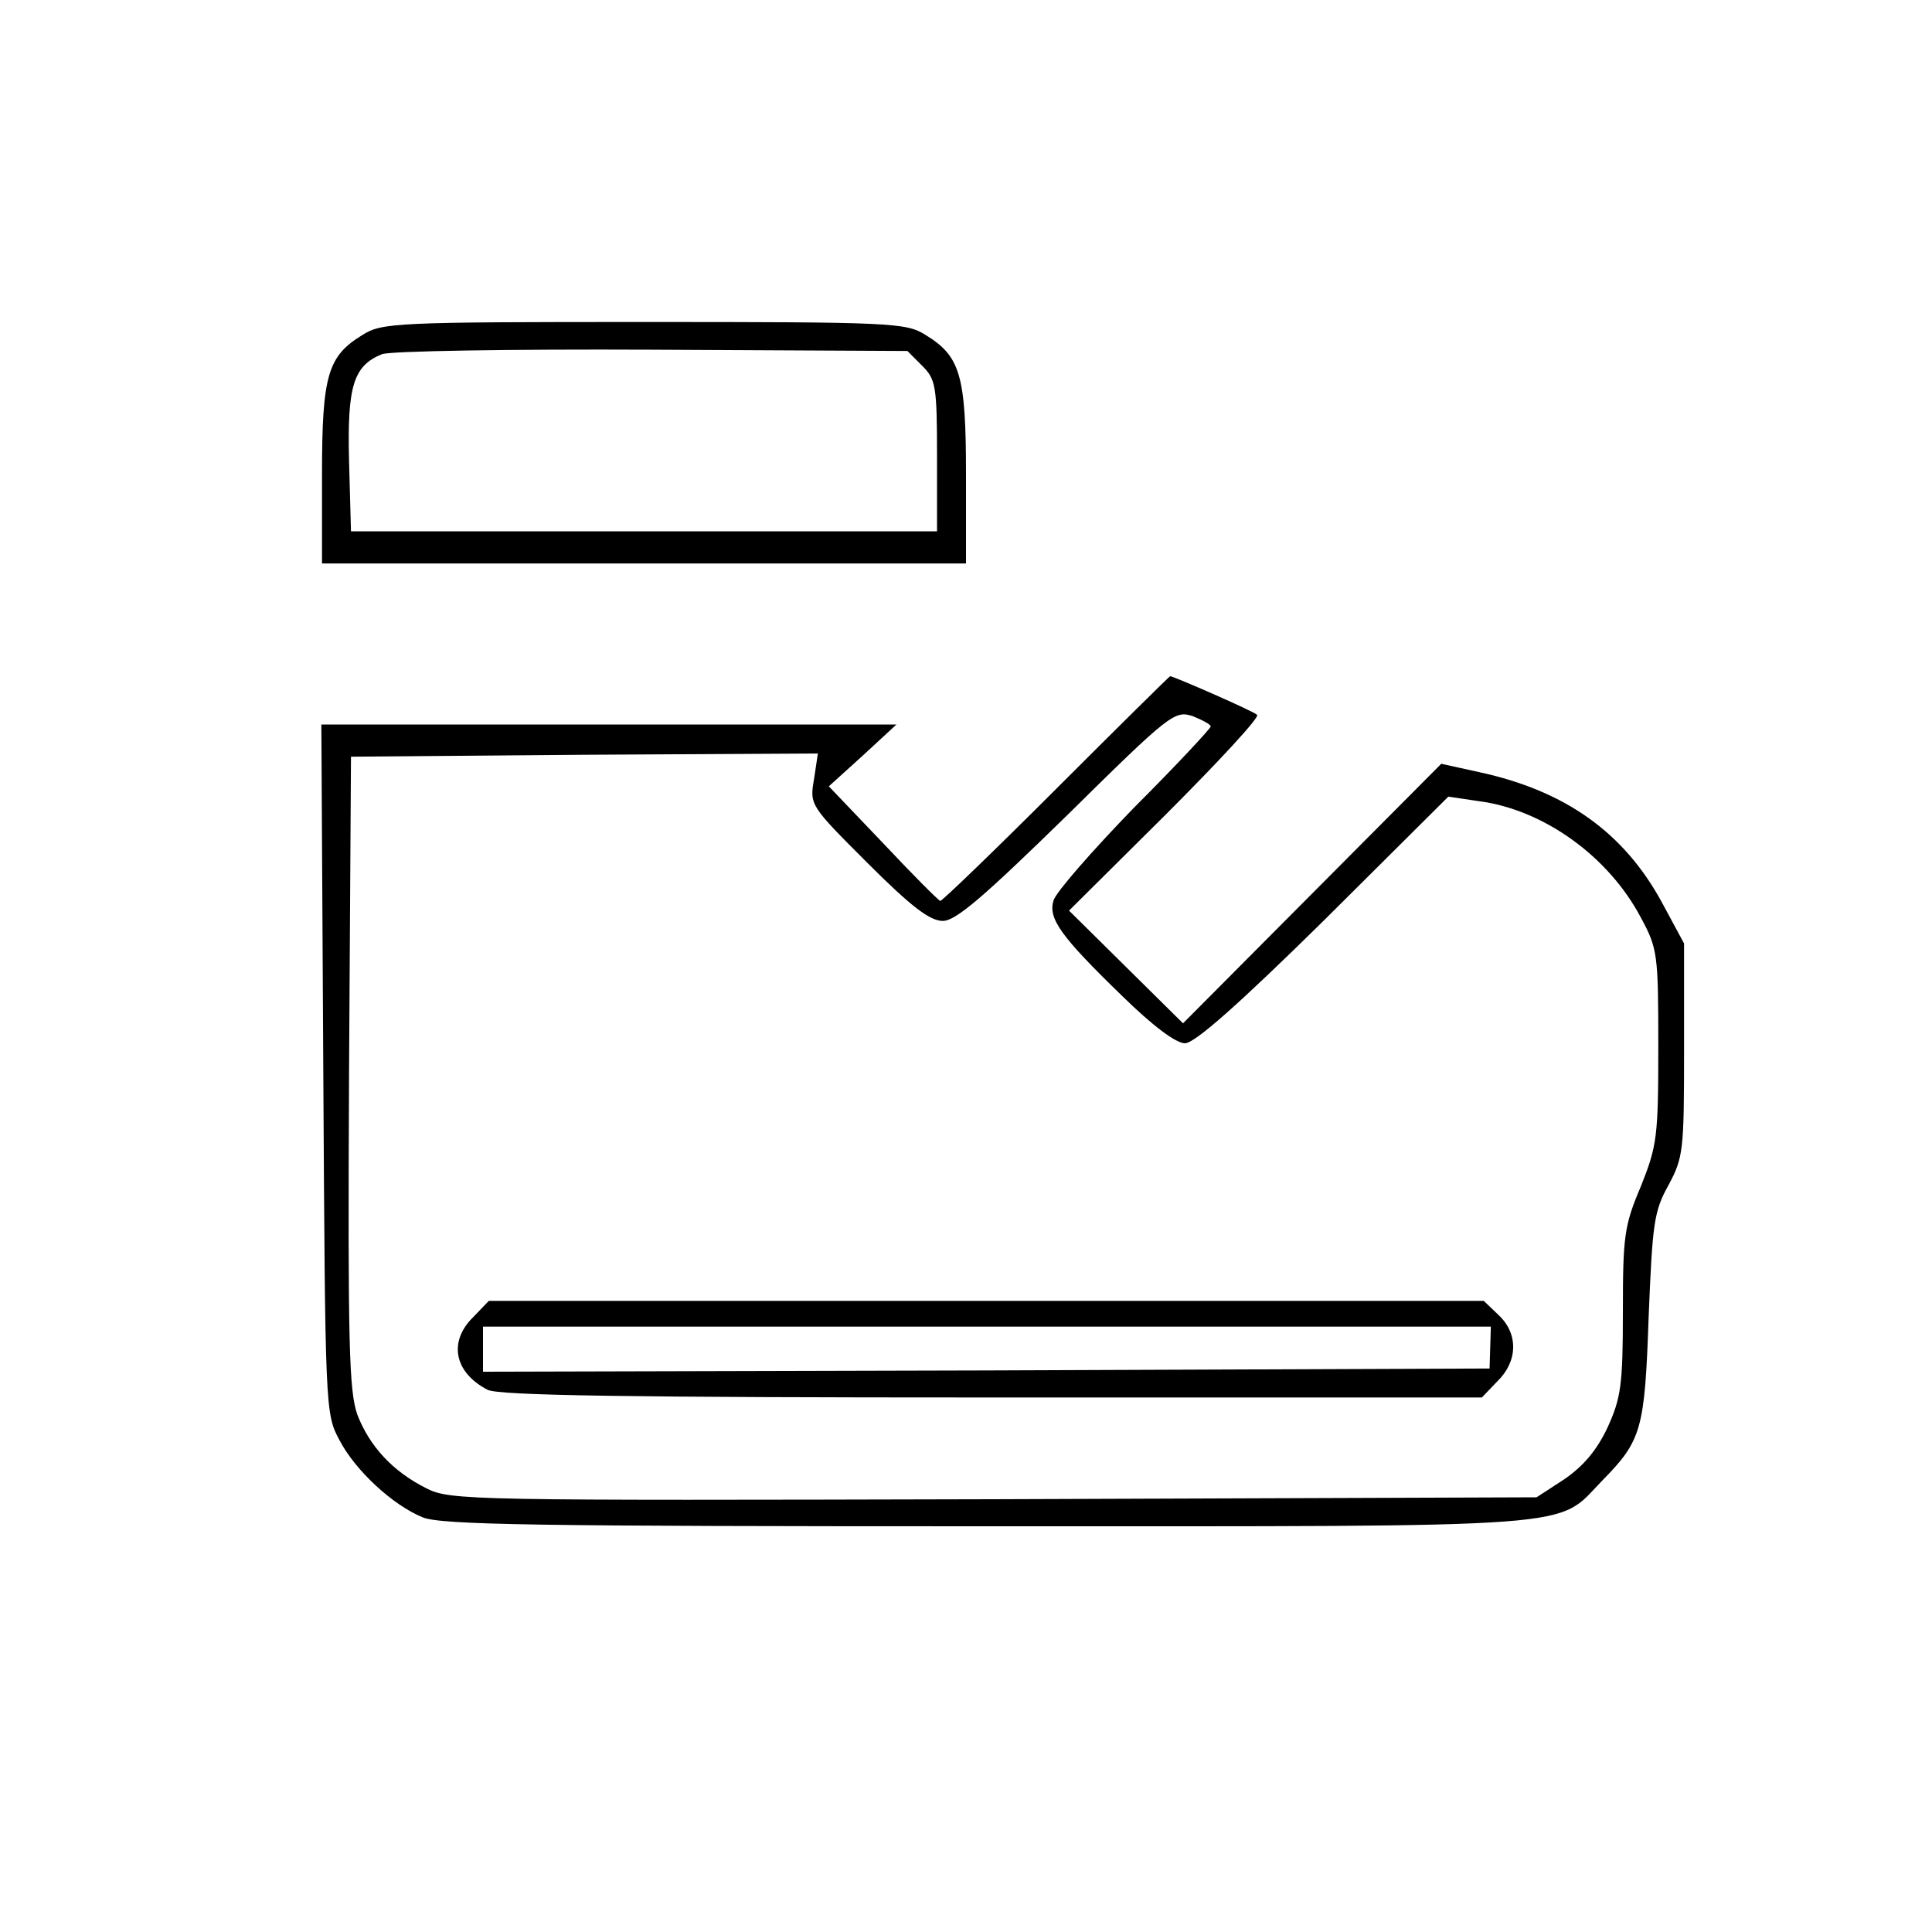
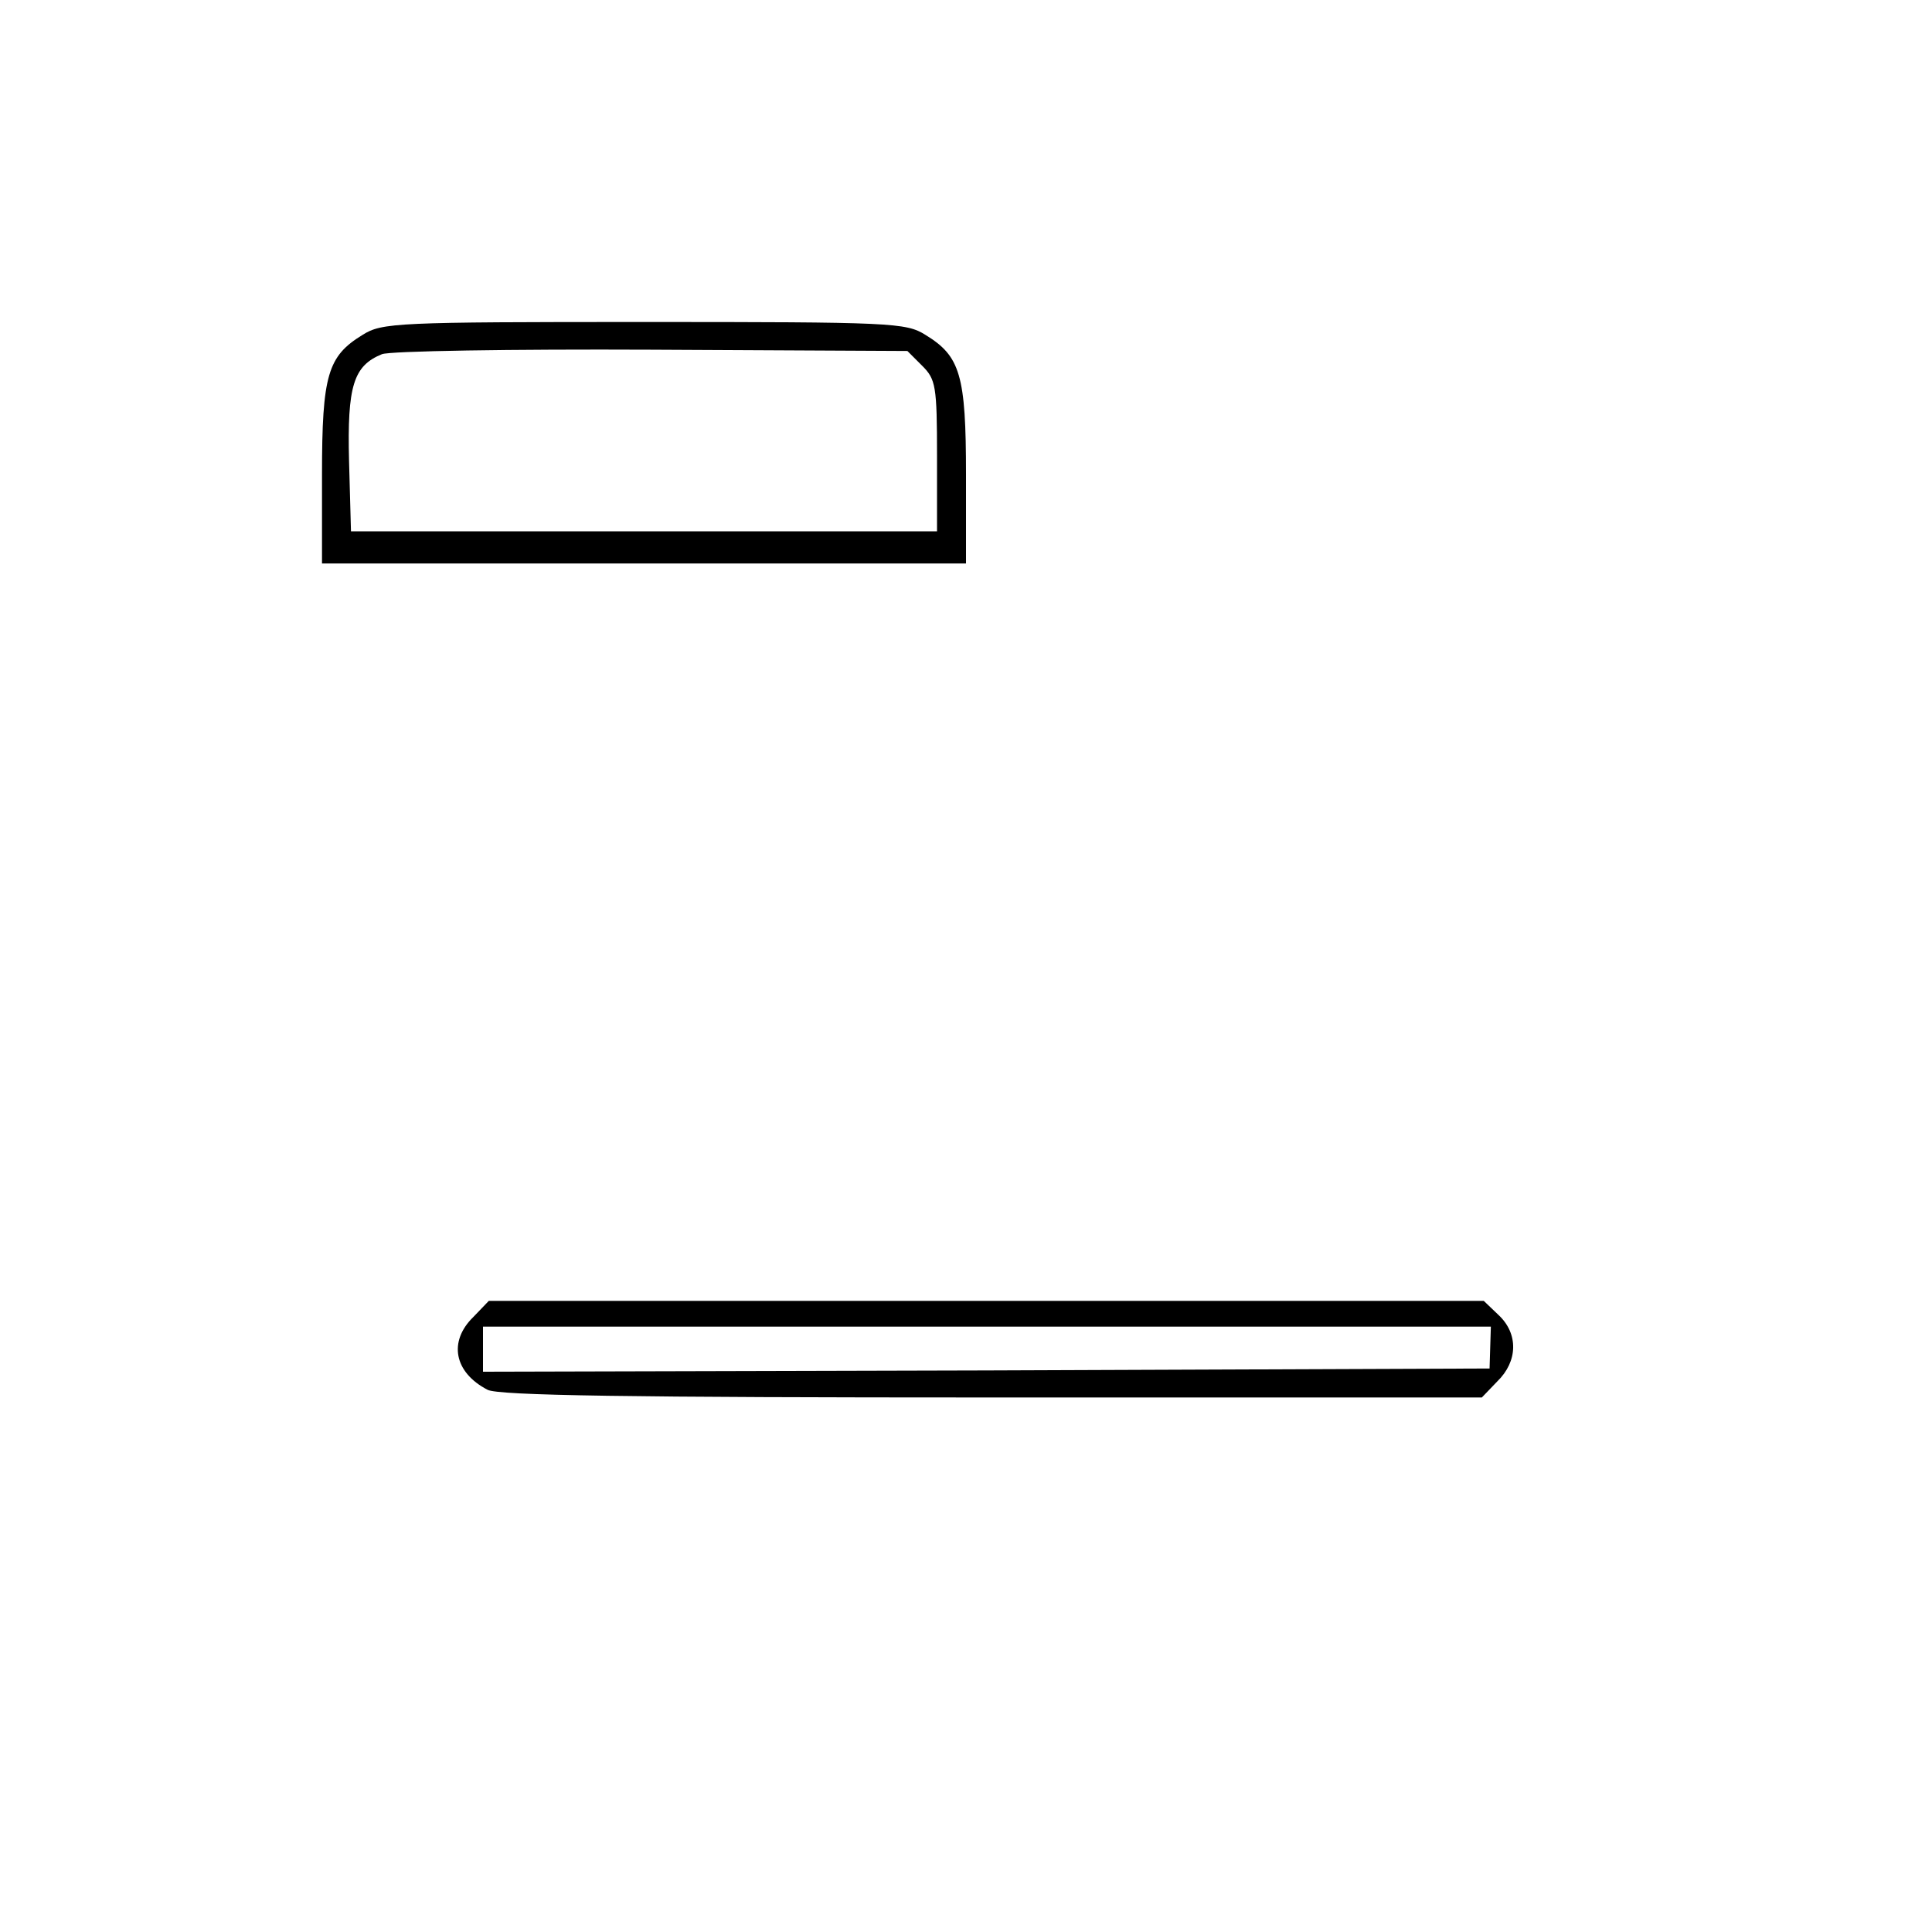
<svg xmlns="http://www.w3.org/2000/svg" version="1.0" width="300pt" height="300pt" viewBox="0 0 300 300" preserveAspectRatio="xMidYMid meet">
  <g transform="translate(0,300) scale(0.1,-0.1)" fill="#000000" stroke="none">
    <path d="M563 2480 c-54 -33 -63 -62 -63 -217 l0 -138 500 0 500 0 0 138 c0 155 -9 184 -63 217 -30 19 -53 20 -437 20 -384 0 -407 -1 -437 -20z m869 -48 c21 -21 23 -31 23 -140 l0 -117 -455 0 -455 0 -3 109 c-3 117 7 148 51 166 12 5 201 8 419 7 l397 -2 23 -23z" />
-     <path d="M1640 1775 c-96 -96 -177 -174 -180 -174 -3 1 -43 41 -89 90 l-84 88 53 48 52 48 -446 0 -447 0 3 -535 c3 -529 3 -535 25 -576 25 -48 83 -101 129 -120 28 -12 183 -14 876 -14 942 0 883 -4 956 71 61 62 66 79 72 254 6 145 8 164 31 205 23 43 24 54 24 210 l0 165 -34 63 c-59 109 -150 174 -284 203 l-59 13 -201 -202 -200 -201 -89 88 -88 87 150 149 c82 82 147 152 142 155 -6 6 -130 60 -135 60 -1 0 -81 -79 -177 -175z m240 97 c0 -3 -53 -60 -119 -126 -65 -67 -121 -131 -125 -144 -9 -28 11 -56 107 -149 47 -46 83 -73 97 -73 15 0 82 59 216 191 l193 192 47 -7 c101 -13 202 -86 252 -181 26 -48 27 -57 27 -200 0 -141 -2 -154 -27 -217 -26 -61 -28 -78 -28 -195 0 -114 -3 -134 -24 -180 -17 -36 -38 -60 -67 -80 l-43 -28 -843 -3 c-814 -2 -844 -2 -881 17 -52 26 -88 65 -107 114 -13 37 -15 106 -13 532 l3 490 363 3 362 2 -6 -40 c-7 -40 -6 -41 83 -130 68 -68 97 -90 117 -90 20 0 62 36 193 164 160 158 167 163 195 154 15 -6 28 -13 28 -16z" />
    <path d="M735 955 c-39 -38 -30 -86 22 -113 16 -9 223 -12 783 -12 l761 0 24 25 c32 31 33 74 2 103 l-23 22 -773 0 -772 0 -24 -25z m1579 -47 l-1 -33 -781 -3 -782 -2 0 35 0 35 783 0 782 0 -1 -32z" />
  </g>
</svg>